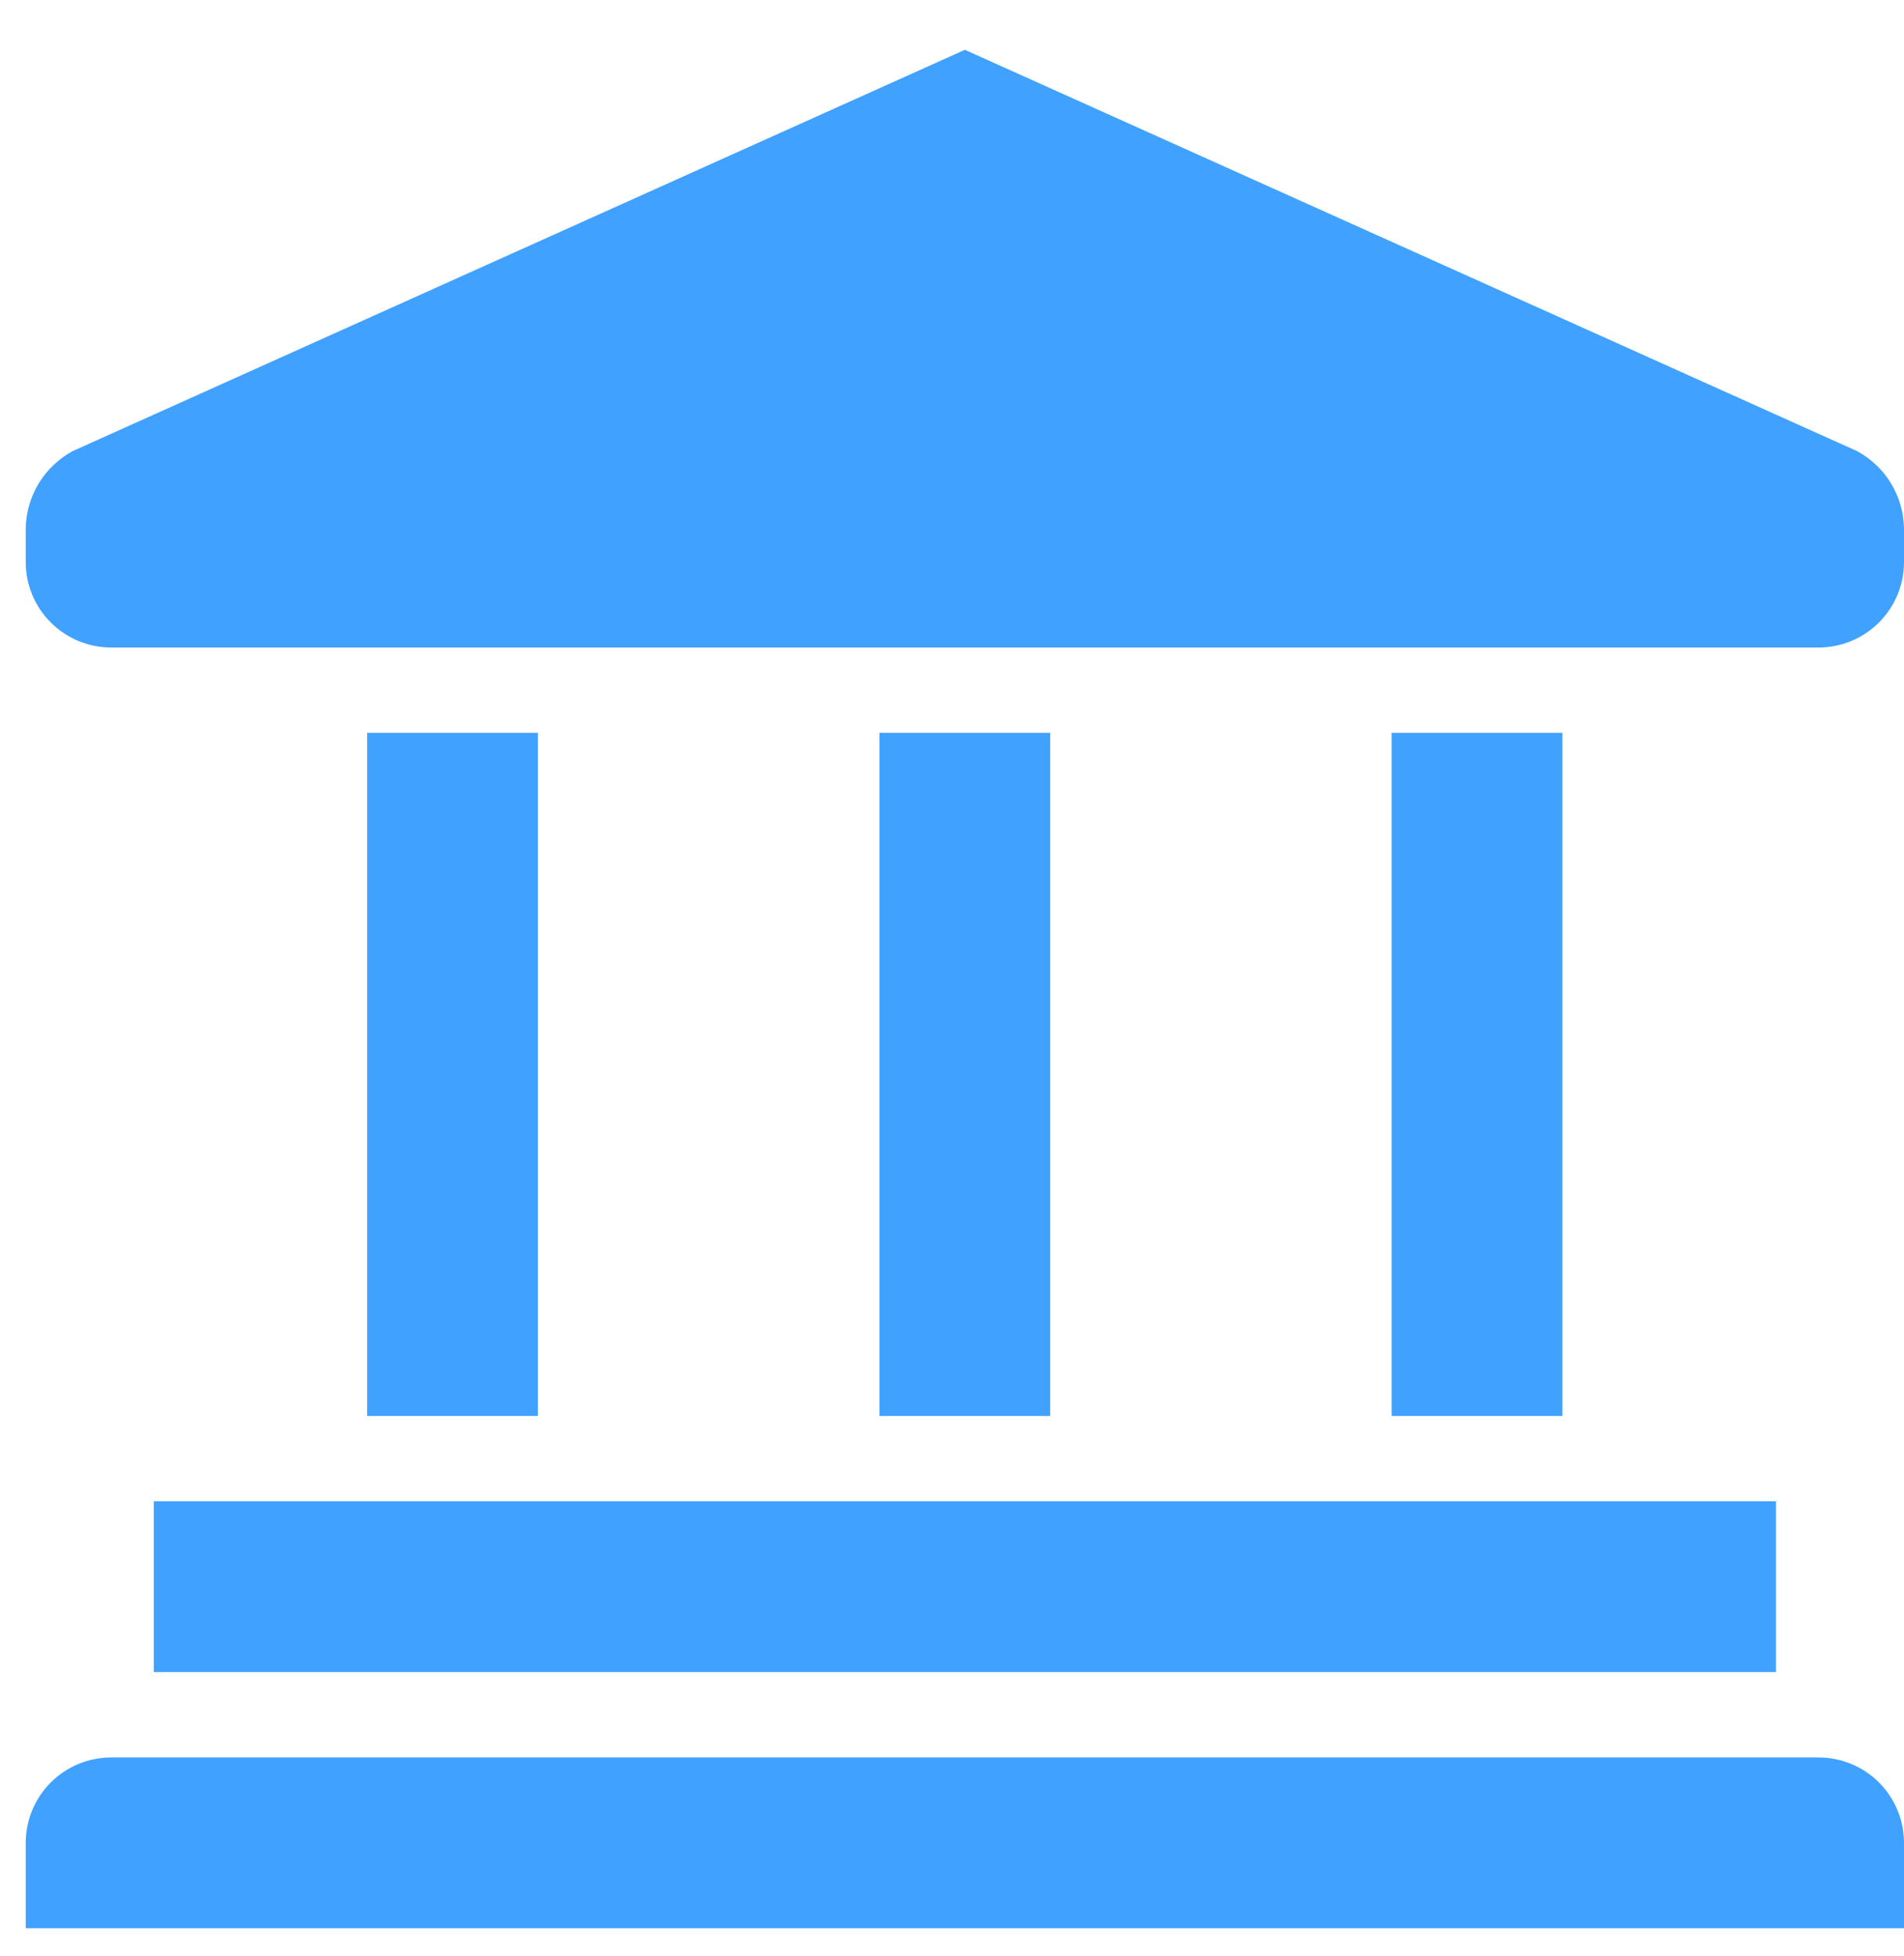
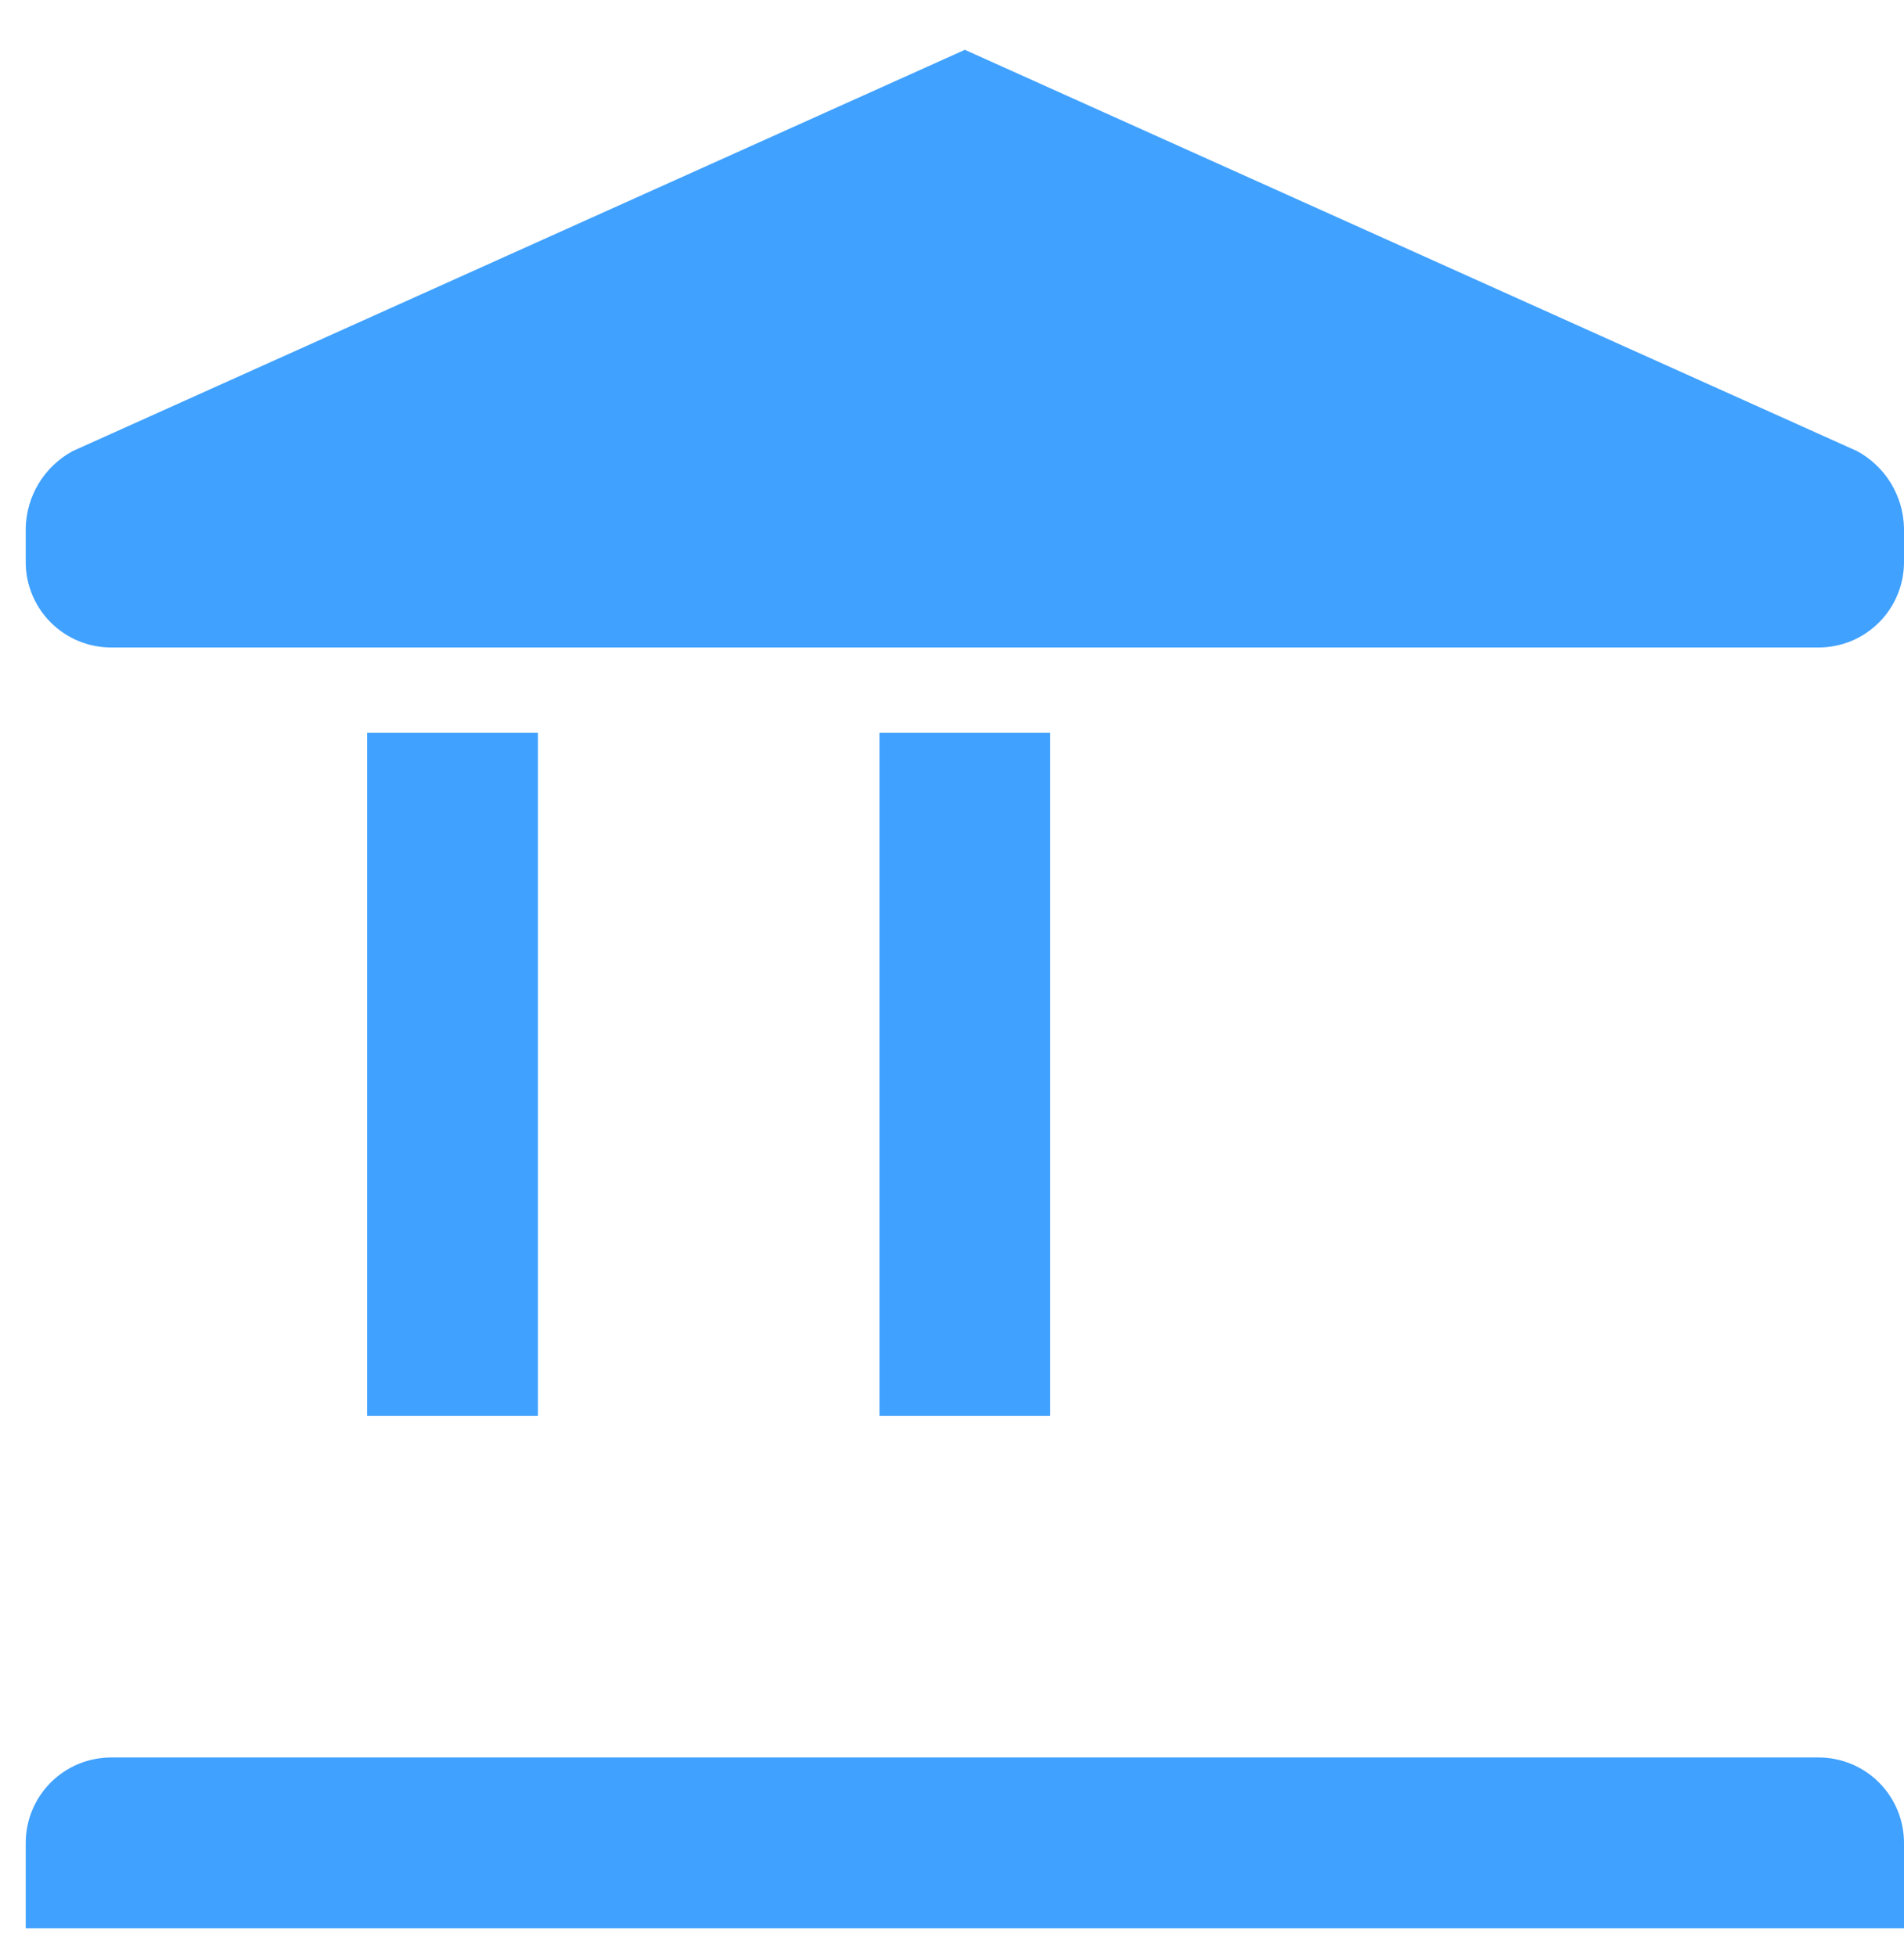
<svg xmlns="http://www.w3.org/2000/svg" width="37" height="38" viewBox="0 0 37 38" fill="none">
-   <path d="M2.988 29.171H34.511V32.489H2.988V29.171Z" fill="#40A1FF" />
  <path d="M2.159 34.149H35.341C35.781 34.149 36.203 34.324 36.514 34.635C36.825 34.946 37 35.368 37 35.808V37.467H0.5V35.808C0.5 35.368 0.675 34.946 0.986 34.635C1.297 34.324 1.719 34.149 2.159 34.149Z" fill="#40A1FF" />
-   <path d="M27.044 14.24H30.362V27.512H27.044V14.24Z" fill="#40A1FF" />
  <path d="M17.09 14.24H20.408V27.512H17.09V14.24Z" fill="#40A1FF" />
  <path d="M7.135 14.24H10.453V27.512H7.135V14.24Z" fill="#40A1FF" />
  <path d="M1.413 8.765L18.75 0.968L36.087 8.765C36.358 8.911 36.585 9.127 36.745 9.389C36.905 9.651 36.993 9.951 37 10.258V10.922C37 11.362 36.825 11.784 36.514 12.095C36.203 12.406 35.781 12.581 35.341 12.581H2.159C1.719 12.581 1.297 12.406 0.986 12.095C0.675 11.784 0.5 11.362 0.5 10.922V10.258C0.507 9.951 0.595 9.651 0.755 9.389C0.916 9.127 1.142 8.911 1.413 8.765Z" fill="#40A1FF" />
</svg>